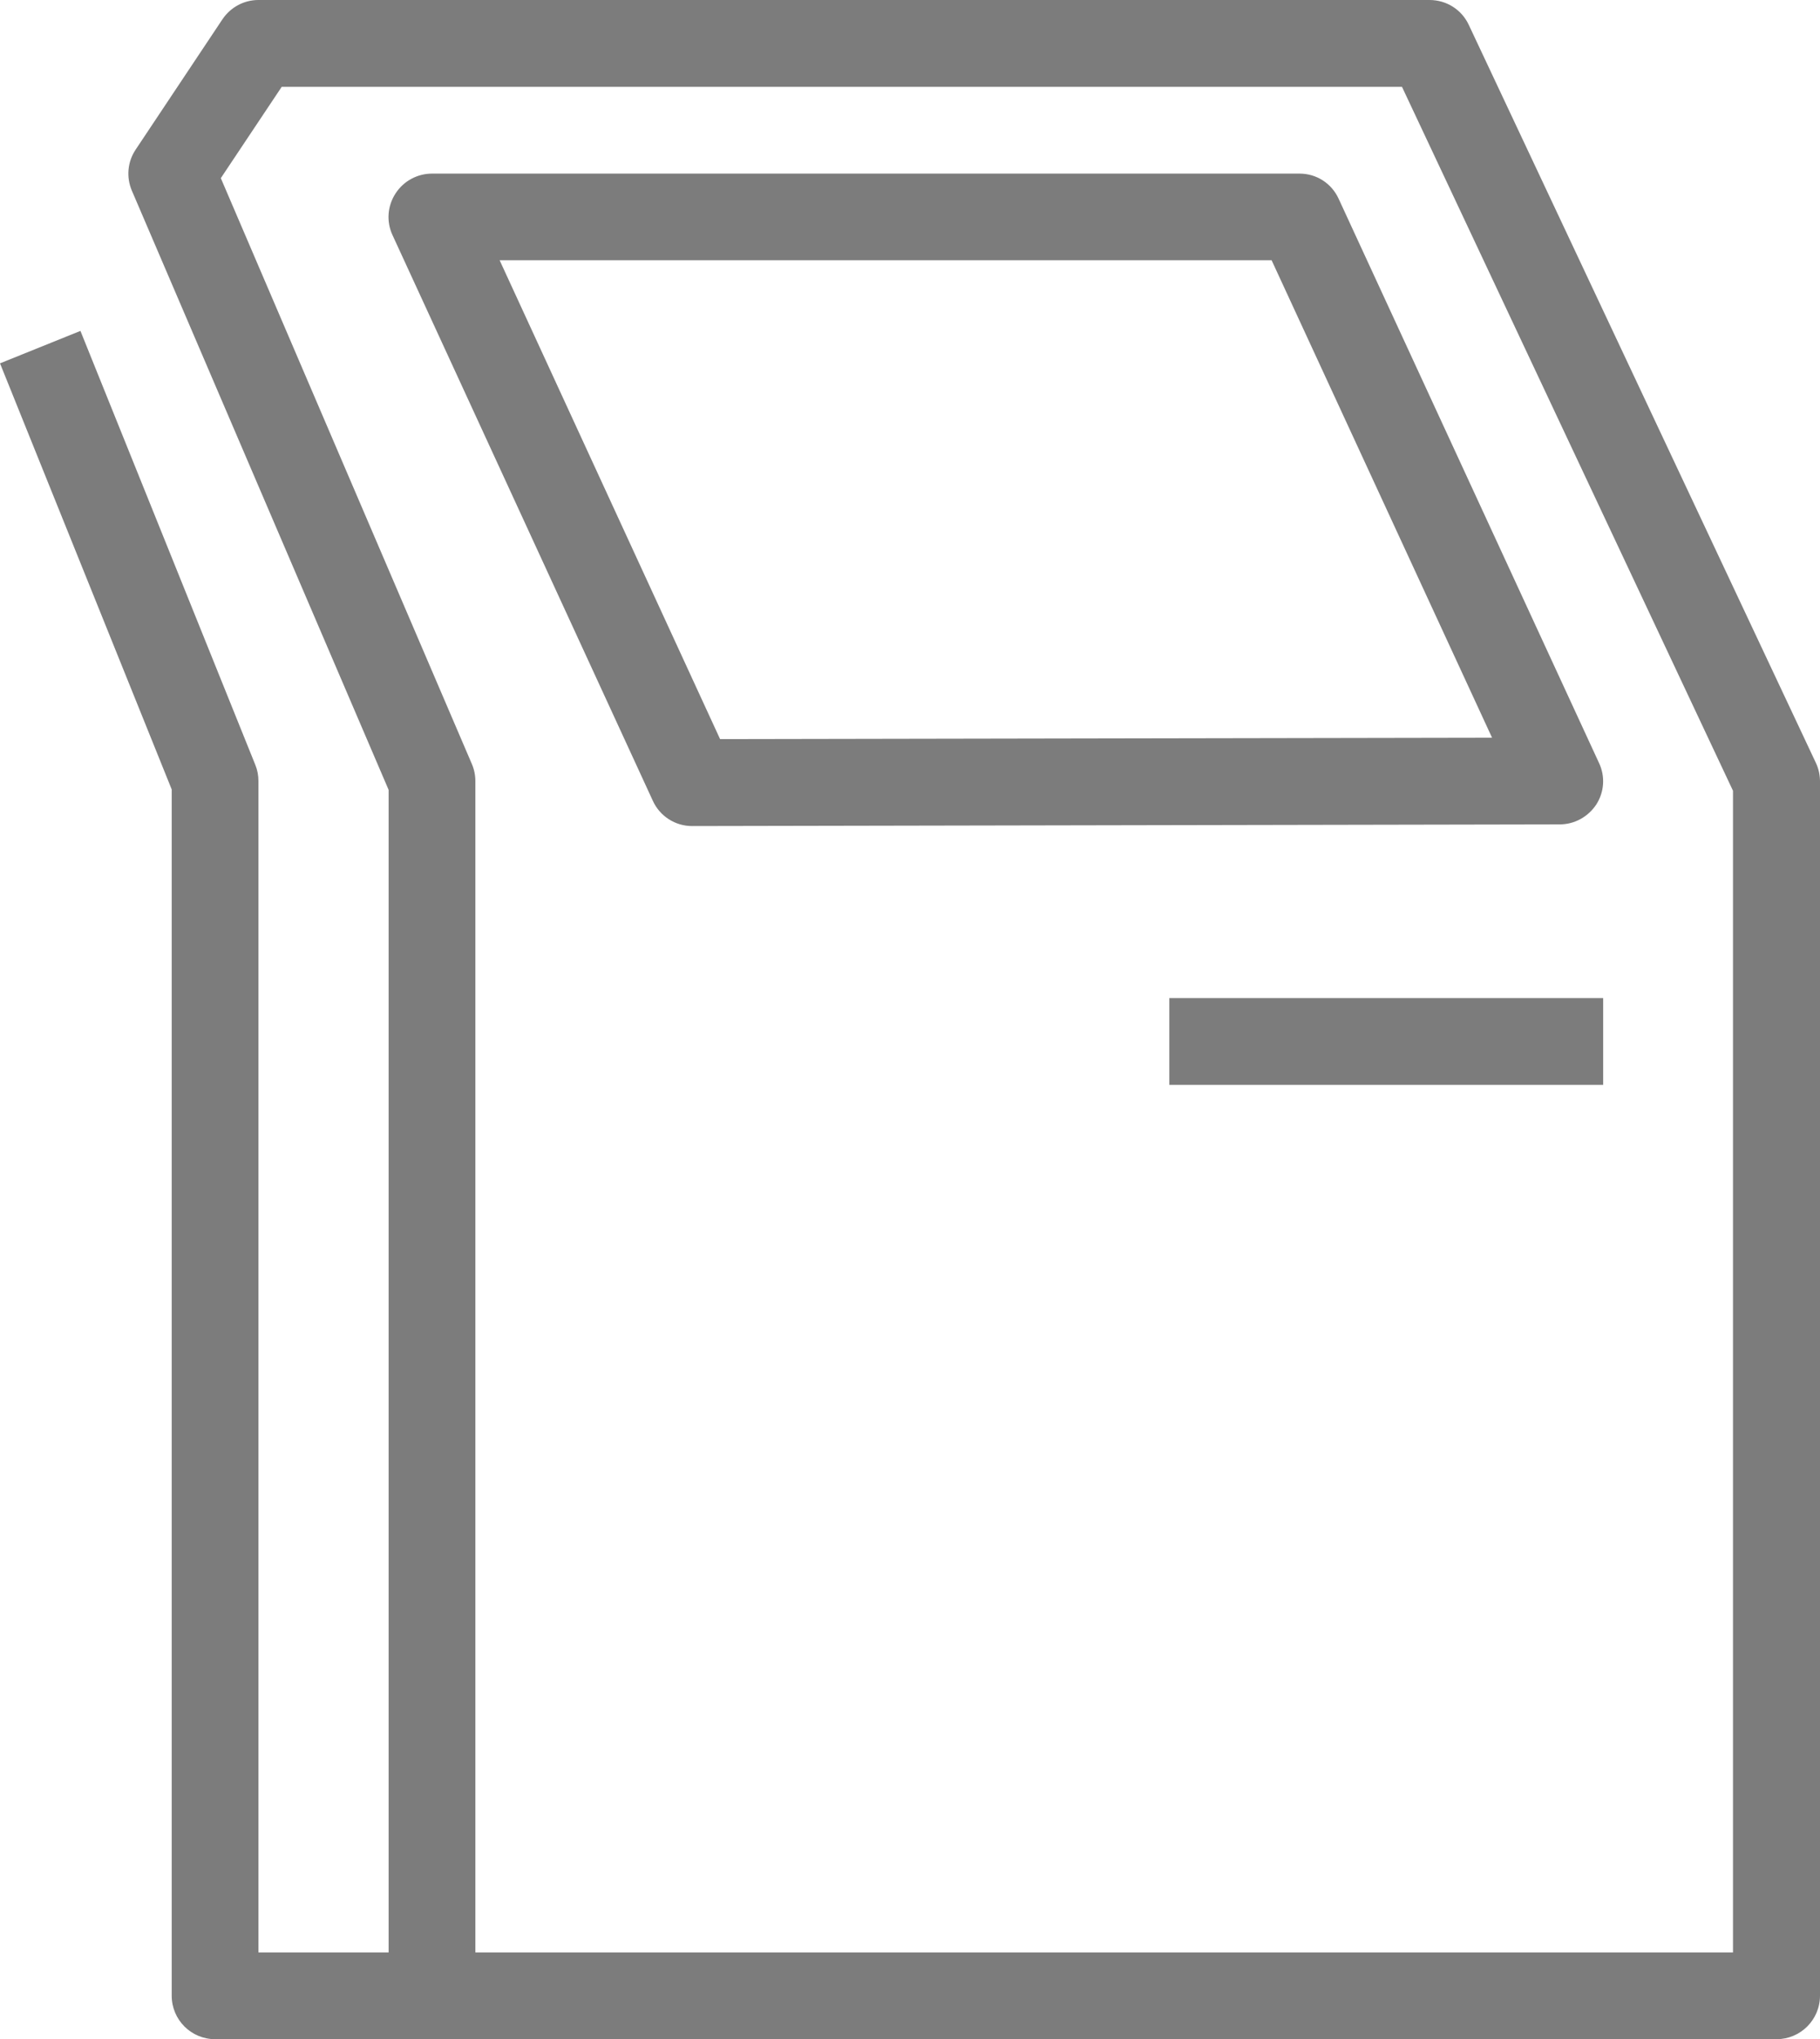
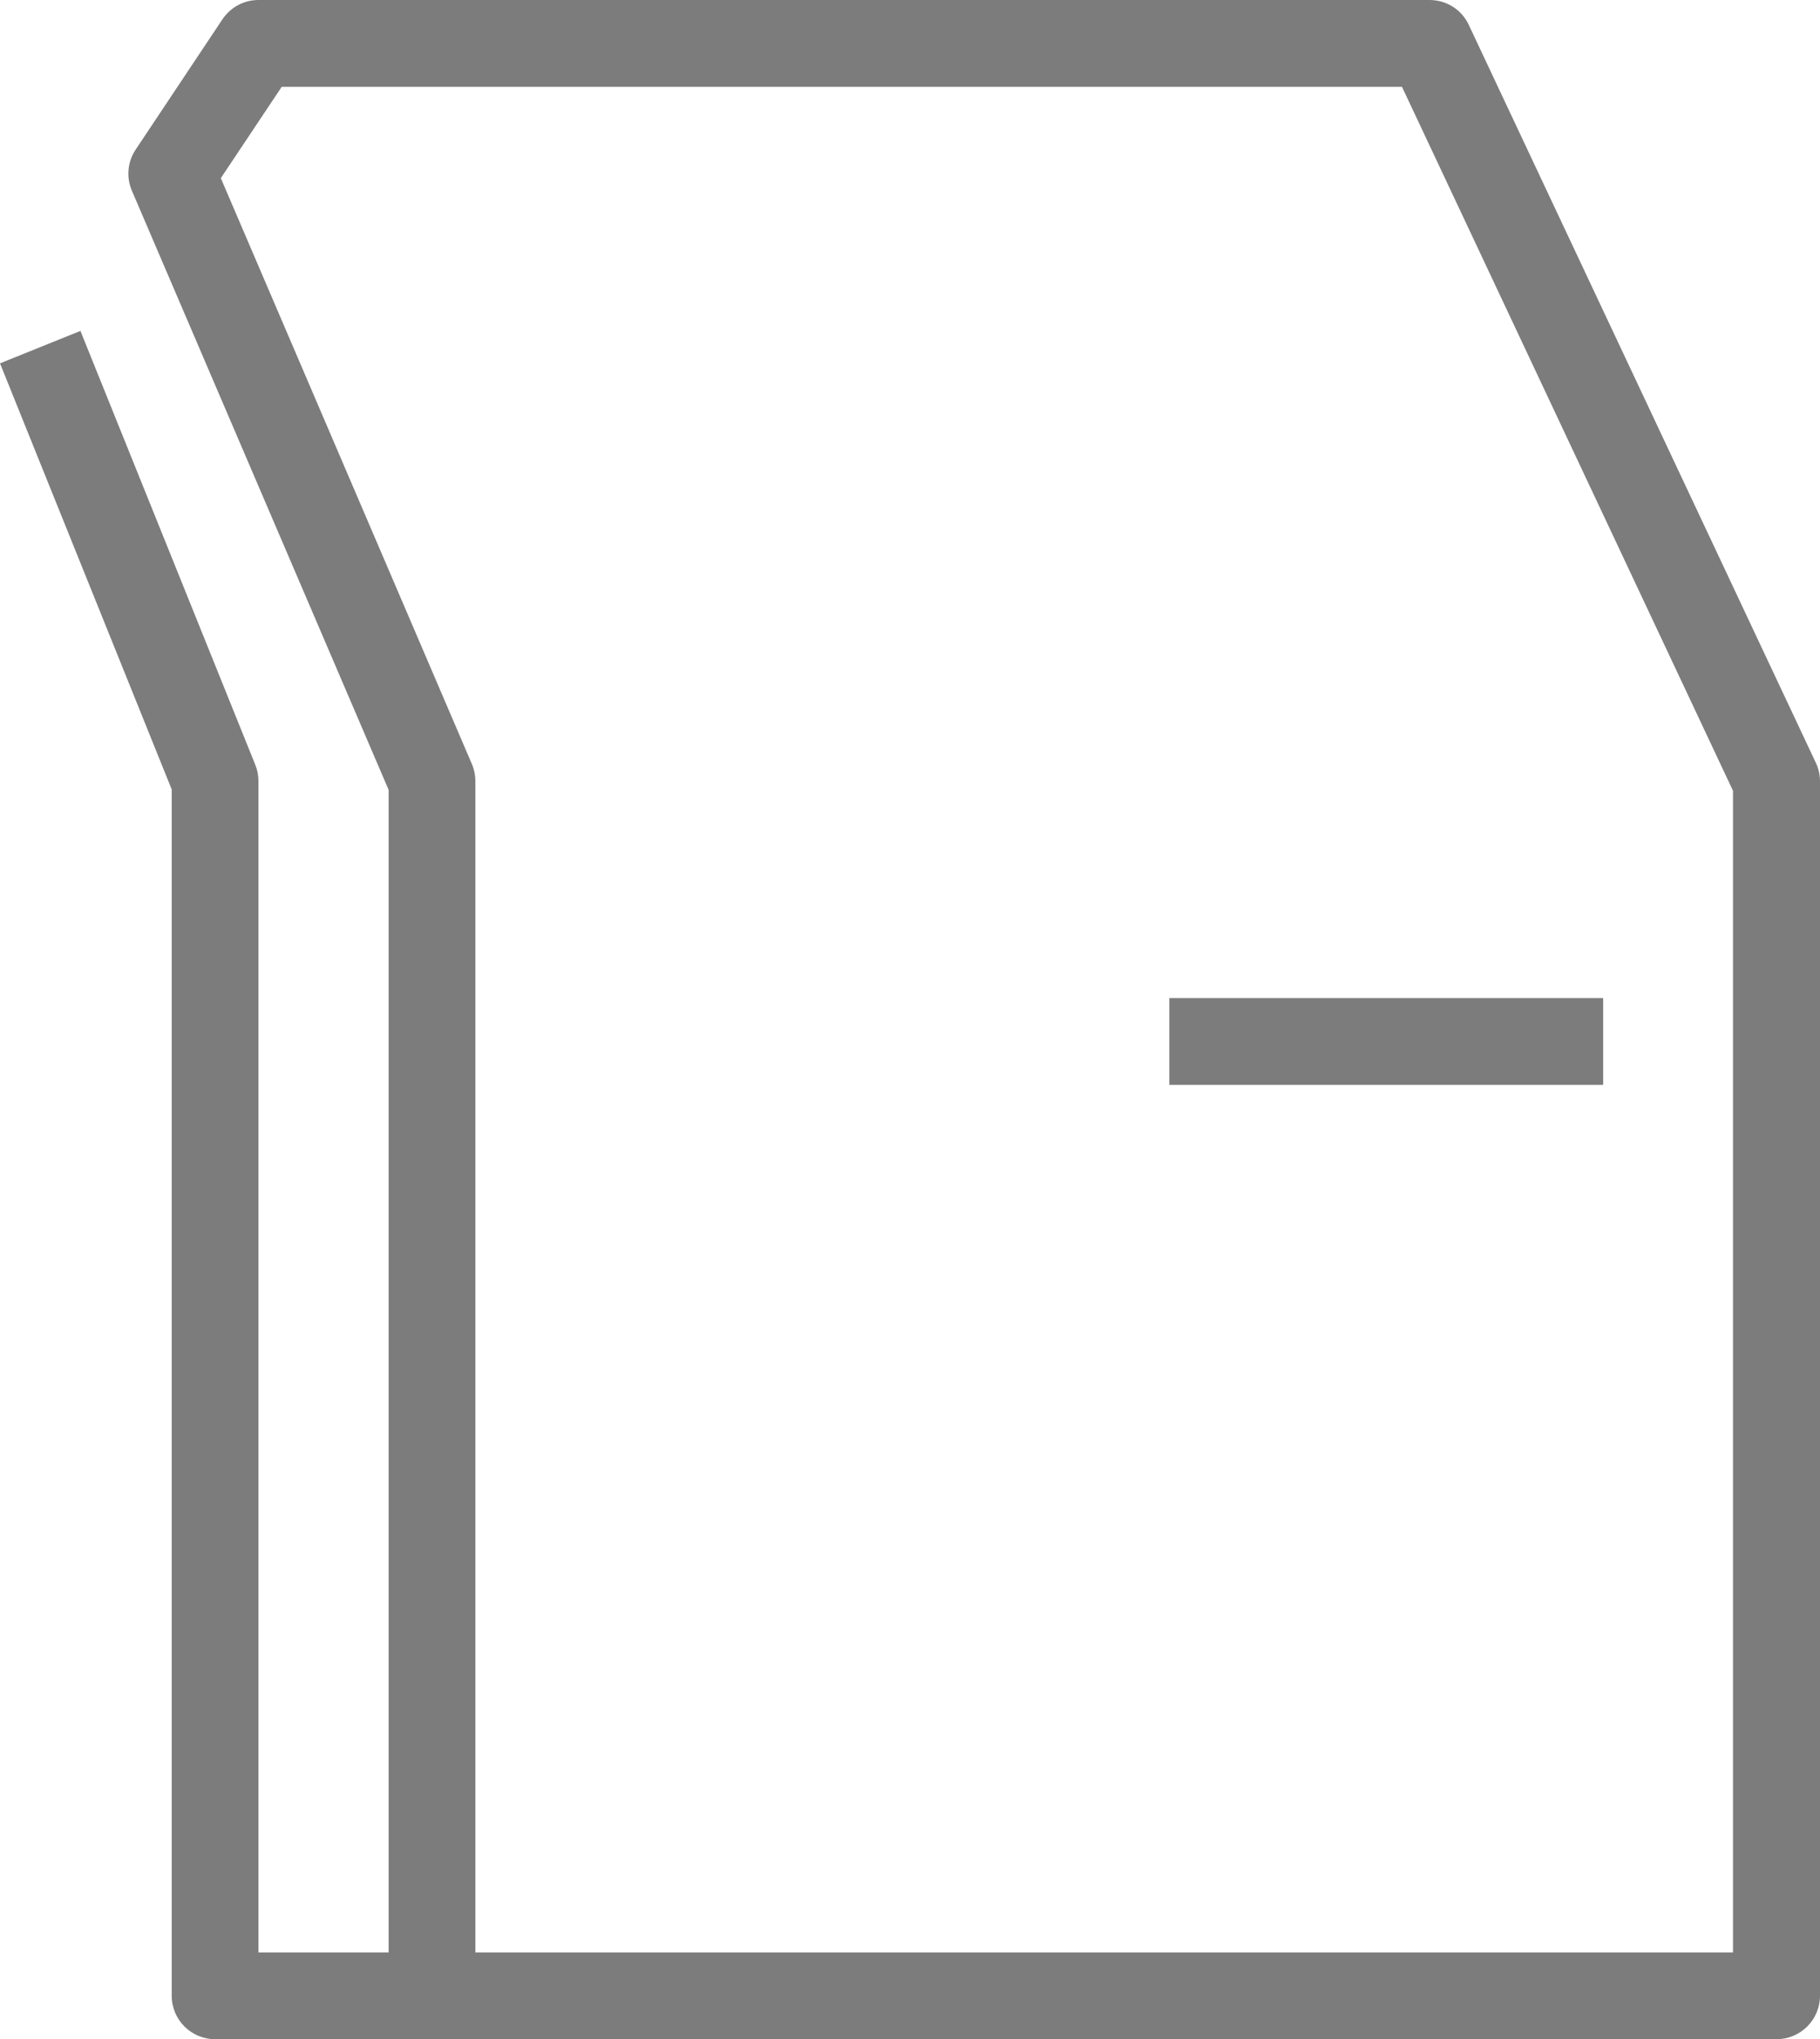
<svg xmlns="http://www.w3.org/2000/svg" version="1.1" id="Layer_1" x="0px" y="0px" width="19.641px" height="22px" viewBox="0 0 19.641 22" enable-background="new 0 0 19.641 22" xml:space="preserve">
  <g>
    <path fill="#7C7C7C" d="M19.595,8.227l-3.744-7.958C15.775,0.105,15.611,0,15.427,0H2.788C2.632,0,2.487,0.079,2.4,0.209   L1.464,1.614C1.376,1.745,1.361,1.911,1.423,2.057l2.771,6.465v12.542H2.789V8.426c0-0.06-0.011-0.119-0.034-0.175L0.868,3.57   L0,3.92l1.853,4.597V21.53c0,0.261,0.21,0.47,0.469,0.47h2.34h14.51c0.258,0,0.469-0.209,0.469-0.47V8.426   C19.64,8.356,19.625,8.289,19.595,8.227z M18.703,21.064H5.13V8.426c0-0.063-0.013-0.126-0.038-0.184l-2.709-6.32L3.04,0.937h12.09   l3.572,7.594V21.064z" />
-     <path fill="#7C7C7C" d="M14.025,1.873H4.662c-0.159,0-0.308,0.081-0.394,0.215c-0.087,0.134-0.1,0.304-0.032,0.449l2.809,6.102   c0.076,0.167,0.242,0.273,0.424,0.273c0,0,0,0,0.001,0l9.362-0.018c0.16,0,0.307-0.082,0.395-0.215   c0.086-0.134,0.098-0.303,0.029-0.448l-2.809-6.085C14.371,1.978,14.207,1.873,14.025,1.873z M7.771,7.974L5.392,2.808h8.331   l2.379,5.151L7.771,7.974z" />
    <rect x="12.619" y="10.768" fill="#7C7C7C" width="4.682" height="0.936" />
  </g>
</svg>